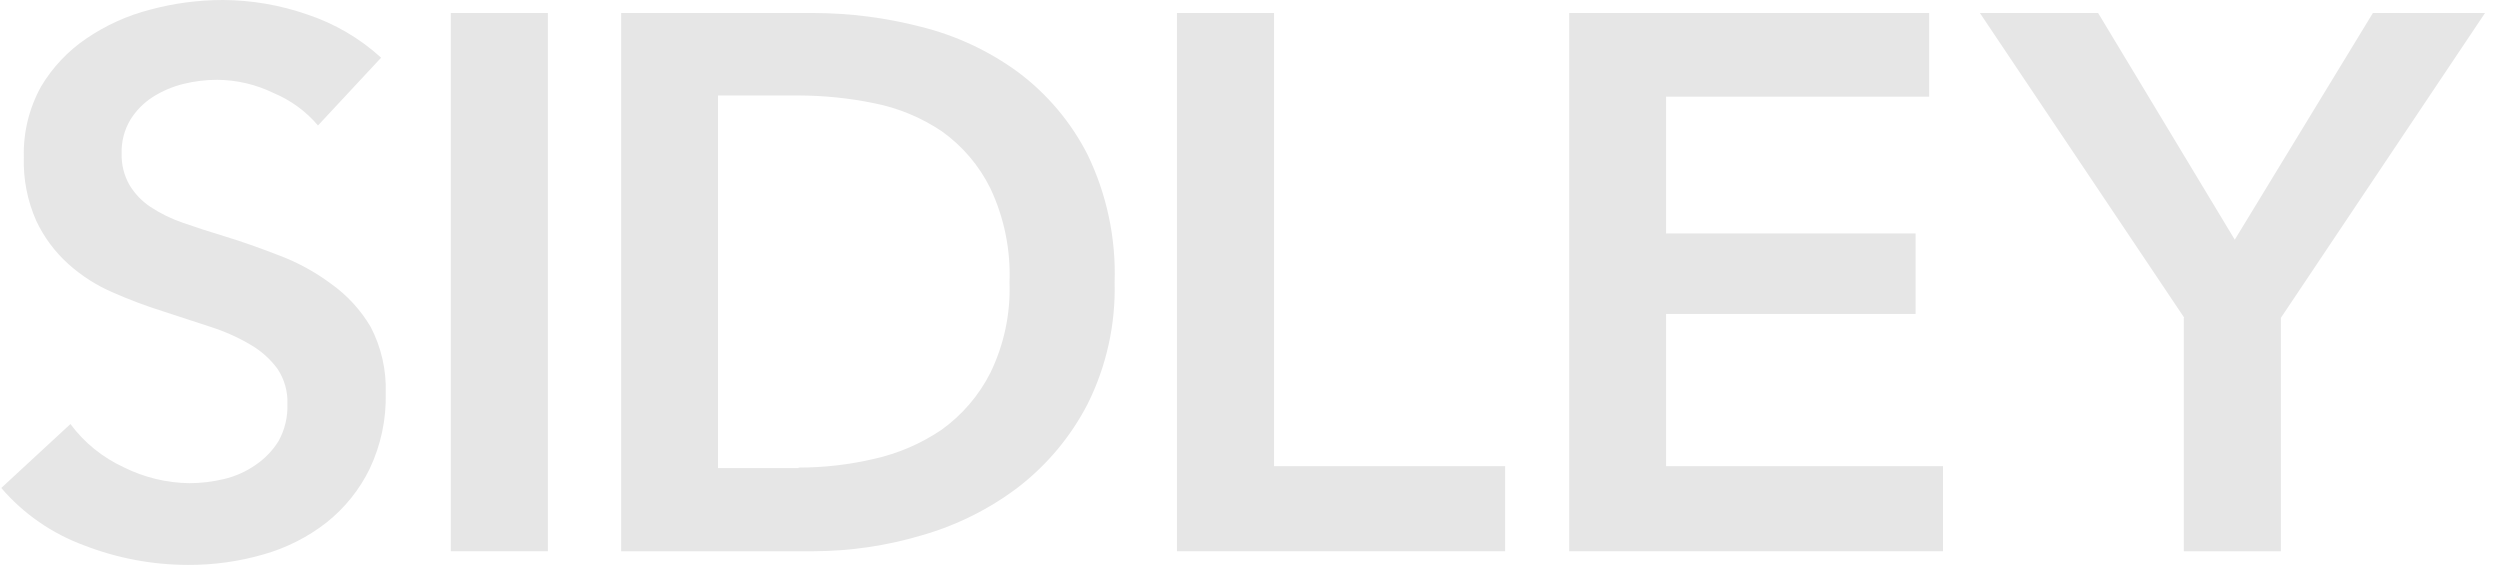
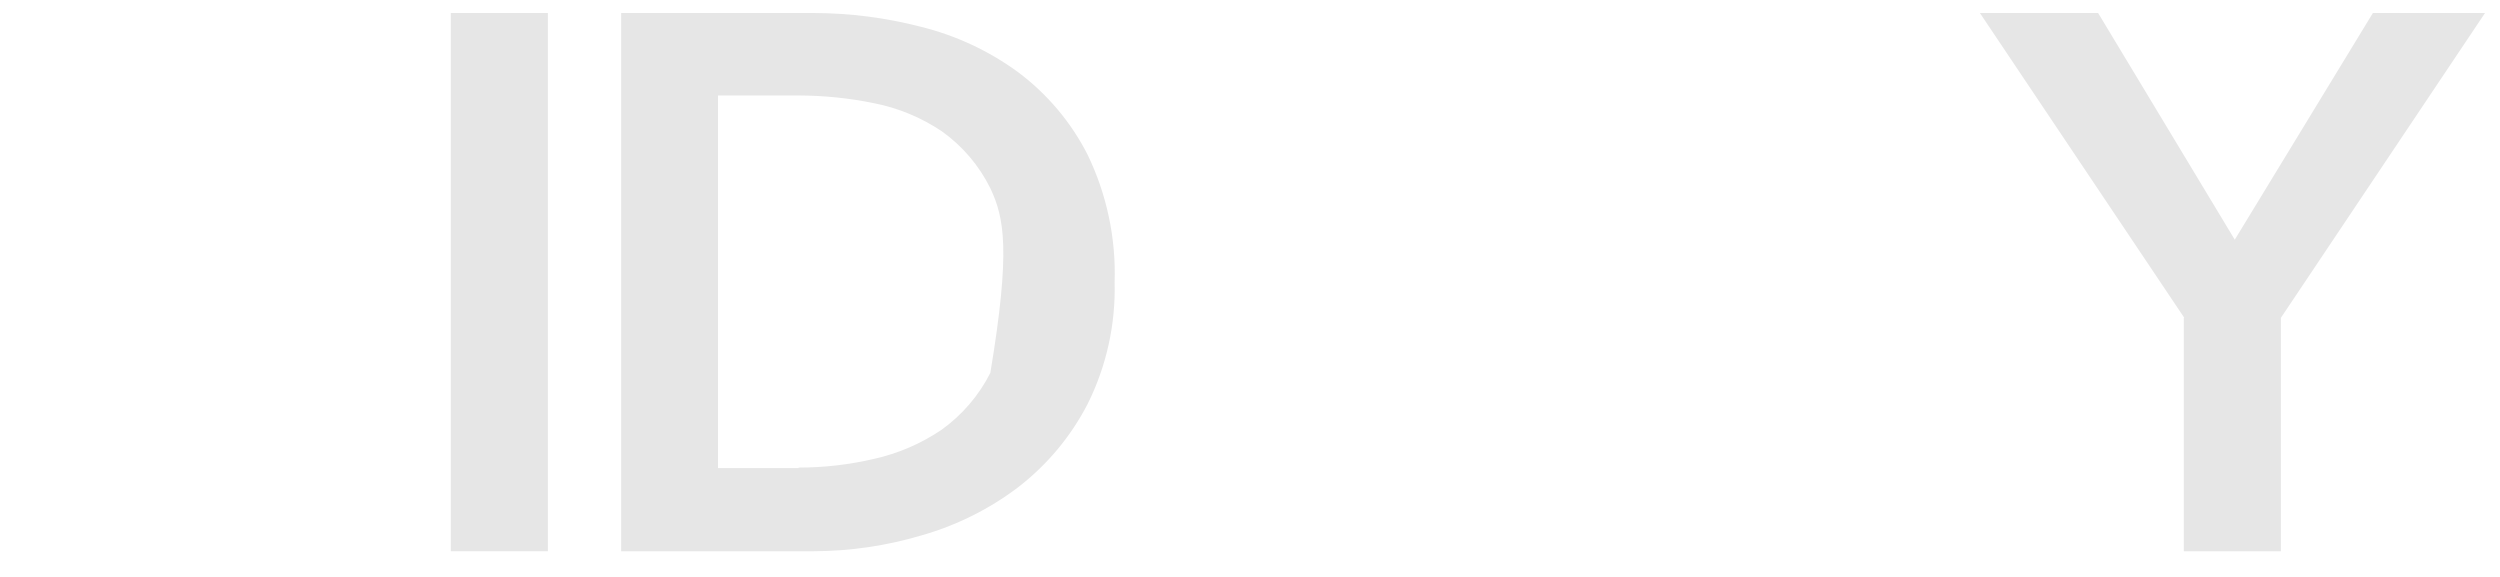
<svg xmlns="http://www.w3.org/2000/svg" width="117" height="27" viewBox="0 0 117 27" fill="none">
  <g id="logo-white" clip-path="url(#clip0_1132_2624)">
    <g id="Page 1">
      <g id="logo">
-         <path id="Shape" d="M14.882 5.872C14.321 5.21 13.608 4.69 12.804 4.354C11.983 3.953 11.083 3.742 10.168 3.735C9.636 3.735 9.106 3.799 8.589 3.926C8.082 4.051 7.599 4.256 7.158 4.534C6.73 4.807 6.369 5.172 6.102 5.603C5.816 6.082 5.674 6.632 5.693 7.189C5.678 7.7 5.804 8.205 6.056 8.651C6.304 9.065 6.641 9.418 7.045 9.686C7.518 9.997 8.029 10.246 8.567 10.429C9.165 10.639 9.824 10.852 10.543 11.07C11.263 11.287 12.107 11.584 13.076 11.959C13.937 12.284 14.748 12.727 15.484 13.275C16.243 13.812 16.878 14.502 17.347 15.3C17.845 16.255 18.087 17.32 18.052 18.394C18.083 19.617 17.826 20.83 17.302 21.938C16.828 22.911 16.141 23.768 15.291 24.446C14.418 25.129 13.419 25.637 12.349 25.942C11.195 26.277 9.997 26.444 8.794 26.438C7.134 26.435 5.489 26.126 3.943 25.526C2.437 24.974 1.1 24.049 0.059 22.837L3.296 19.845C3.944 20.718 4.803 21.414 5.795 21.87C6.747 22.345 7.796 22.599 8.862 22.613C9.405 22.612 9.947 22.547 10.475 22.421C11.009 22.296 11.514 22.071 11.963 21.758C12.399 21.462 12.767 21.079 13.042 20.633C13.331 20.105 13.472 19.511 13.451 18.911C13.474 18.325 13.311 17.747 12.985 17.258C12.647 16.801 12.218 16.418 11.725 16.133C11.137 15.787 10.512 15.507 9.862 15.3L7.59 14.557C6.817 14.314 6.059 14.028 5.318 13.703C4.534 13.37 3.812 12.91 3.182 12.341C2.557 11.774 2.051 11.09 1.694 10.328C1.281 9.392 1.083 8.378 1.115 7.357C1.083 6.204 1.362 5.062 1.922 4.05C2.454 3.155 3.179 2.386 4.046 1.8C4.954 1.181 5.965 0.724 7.033 0.45C8.144 0.151 9.29 0 10.441 0C11.78 0.008 13.108 0.236 14.371 0.675C15.657 1.1 16.838 1.79 17.836 2.7L14.882 5.872Z" fill="#E6E6E6" />
        <path id="Shape_2" d="M21.098 0.609L25.641 0.609L25.641 25.798H21.098L21.098 0.609Z" fill="#E6E6E6" />
-         <path id="Shape_3" d="M29.07 0.609L38.09 0.609C39.776 0.613 41.456 0.829 43.088 1.251C44.727 1.655 46.27 2.374 47.631 3.366C49.009 4.393 50.129 5.721 50.903 7.247C51.799 9.106 52.232 11.15 52.164 13.209C52.216 15.18 51.783 17.134 50.903 18.902C50.116 20.429 48.999 21.766 47.631 22.817C46.273 23.842 44.731 24.605 43.088 25.067C41.465 25.546 39.782 25.792 38.09 25.798H29.07L29.07 0.609ZM37.374 21.883C38.559 21.883 39.741 21.747 40.895 21.478C42.034 21.225 43.114 20.759 44.076 20.106C45.036 19.413 45.815 18.502 46.348 17.451C46.989 16.134 47.297 14.682 47.245 13.221C47.305 11.701 46.998 10.189 46.348 8.811C45.824 7.75 45.044 6.834 44.076 6.144C43.116 5.498 42.034 5.051 40.895 4.828C39.737 4.591 38.557 4.471 37.374 4.468L33.603 4.468V21.906H37.374V21.883Z" fill="#E6E6E6" />
-         <path id="Shape_4" d="M55.082 0.609L59.626 0.609V21.816L70.44 21.816V25.798L55.082 25.798V0.609Z" fill="#E6E6E6" />
-         <path id="Shape_5" d="M73.439 0.609L90.285 0.609V4.524L77.972 4.524V10.926L89.649 10.926V14.694L77.972 14.694V21.816L90.933 21.816V25.798L73.439 25.798V0.609Z" fill="#E6E6E6" />
+         <path id="Shape_3" d="M29.07 0.609L38.09 0.609C39.776 0.613 41.456 0.829 43.088 1.251C44.727 1.655 46.27 2.374 47.631 3.366C49.009 4.393 50.129 5.721 50.903 7.247C51.799 9.106 52.232 11.15 52.164 13.209C52.216 15.18 51.783 17.134 50.903 18.902C50.116 20.429 48.999 21.766 47.631 22.817C46.273 23.842 44.731 24.605 43.088 25.067C41.465 25.546 39.782 25.792 38.09 25.798H29.07L29.07 0.609ZM37.374 21.883C38.559 21.883 39.741 21.747 40.895 21.478C42.034 21.225 43.114 20.759 44.076 20.106C45.036 19.413 45.815 18.502 46.348 17.451C47.305 11.701 46.998 10.189 46.348 8.811C45.824 7.75 45.044 6.834 44.076 6.144C43.116 5.498 42.034 5.051 40.895 4.828C39.737 4.591 38.557 4.471 37.374 4.468L33.603 4.468V21.906H37.374V21.883Z" fill="#E6E6E6" />
        <path id="Shape_6" d="M102.225 14.874L92.66 0.609L98.192 0.609L104.587 11.218L111.051 0.609L116.299 0.609L106.746 14.874V25.798L102.202 25.798V14.874H102.225Z" fill="#E6E6E6" />
      </g>
    </g>
  </g>
  <defs>
    <clipPath id="clip0_1132_2624">
      <rect width="117" height="27" fill="white" />
    </clipPath>
  </defs>
</svg>